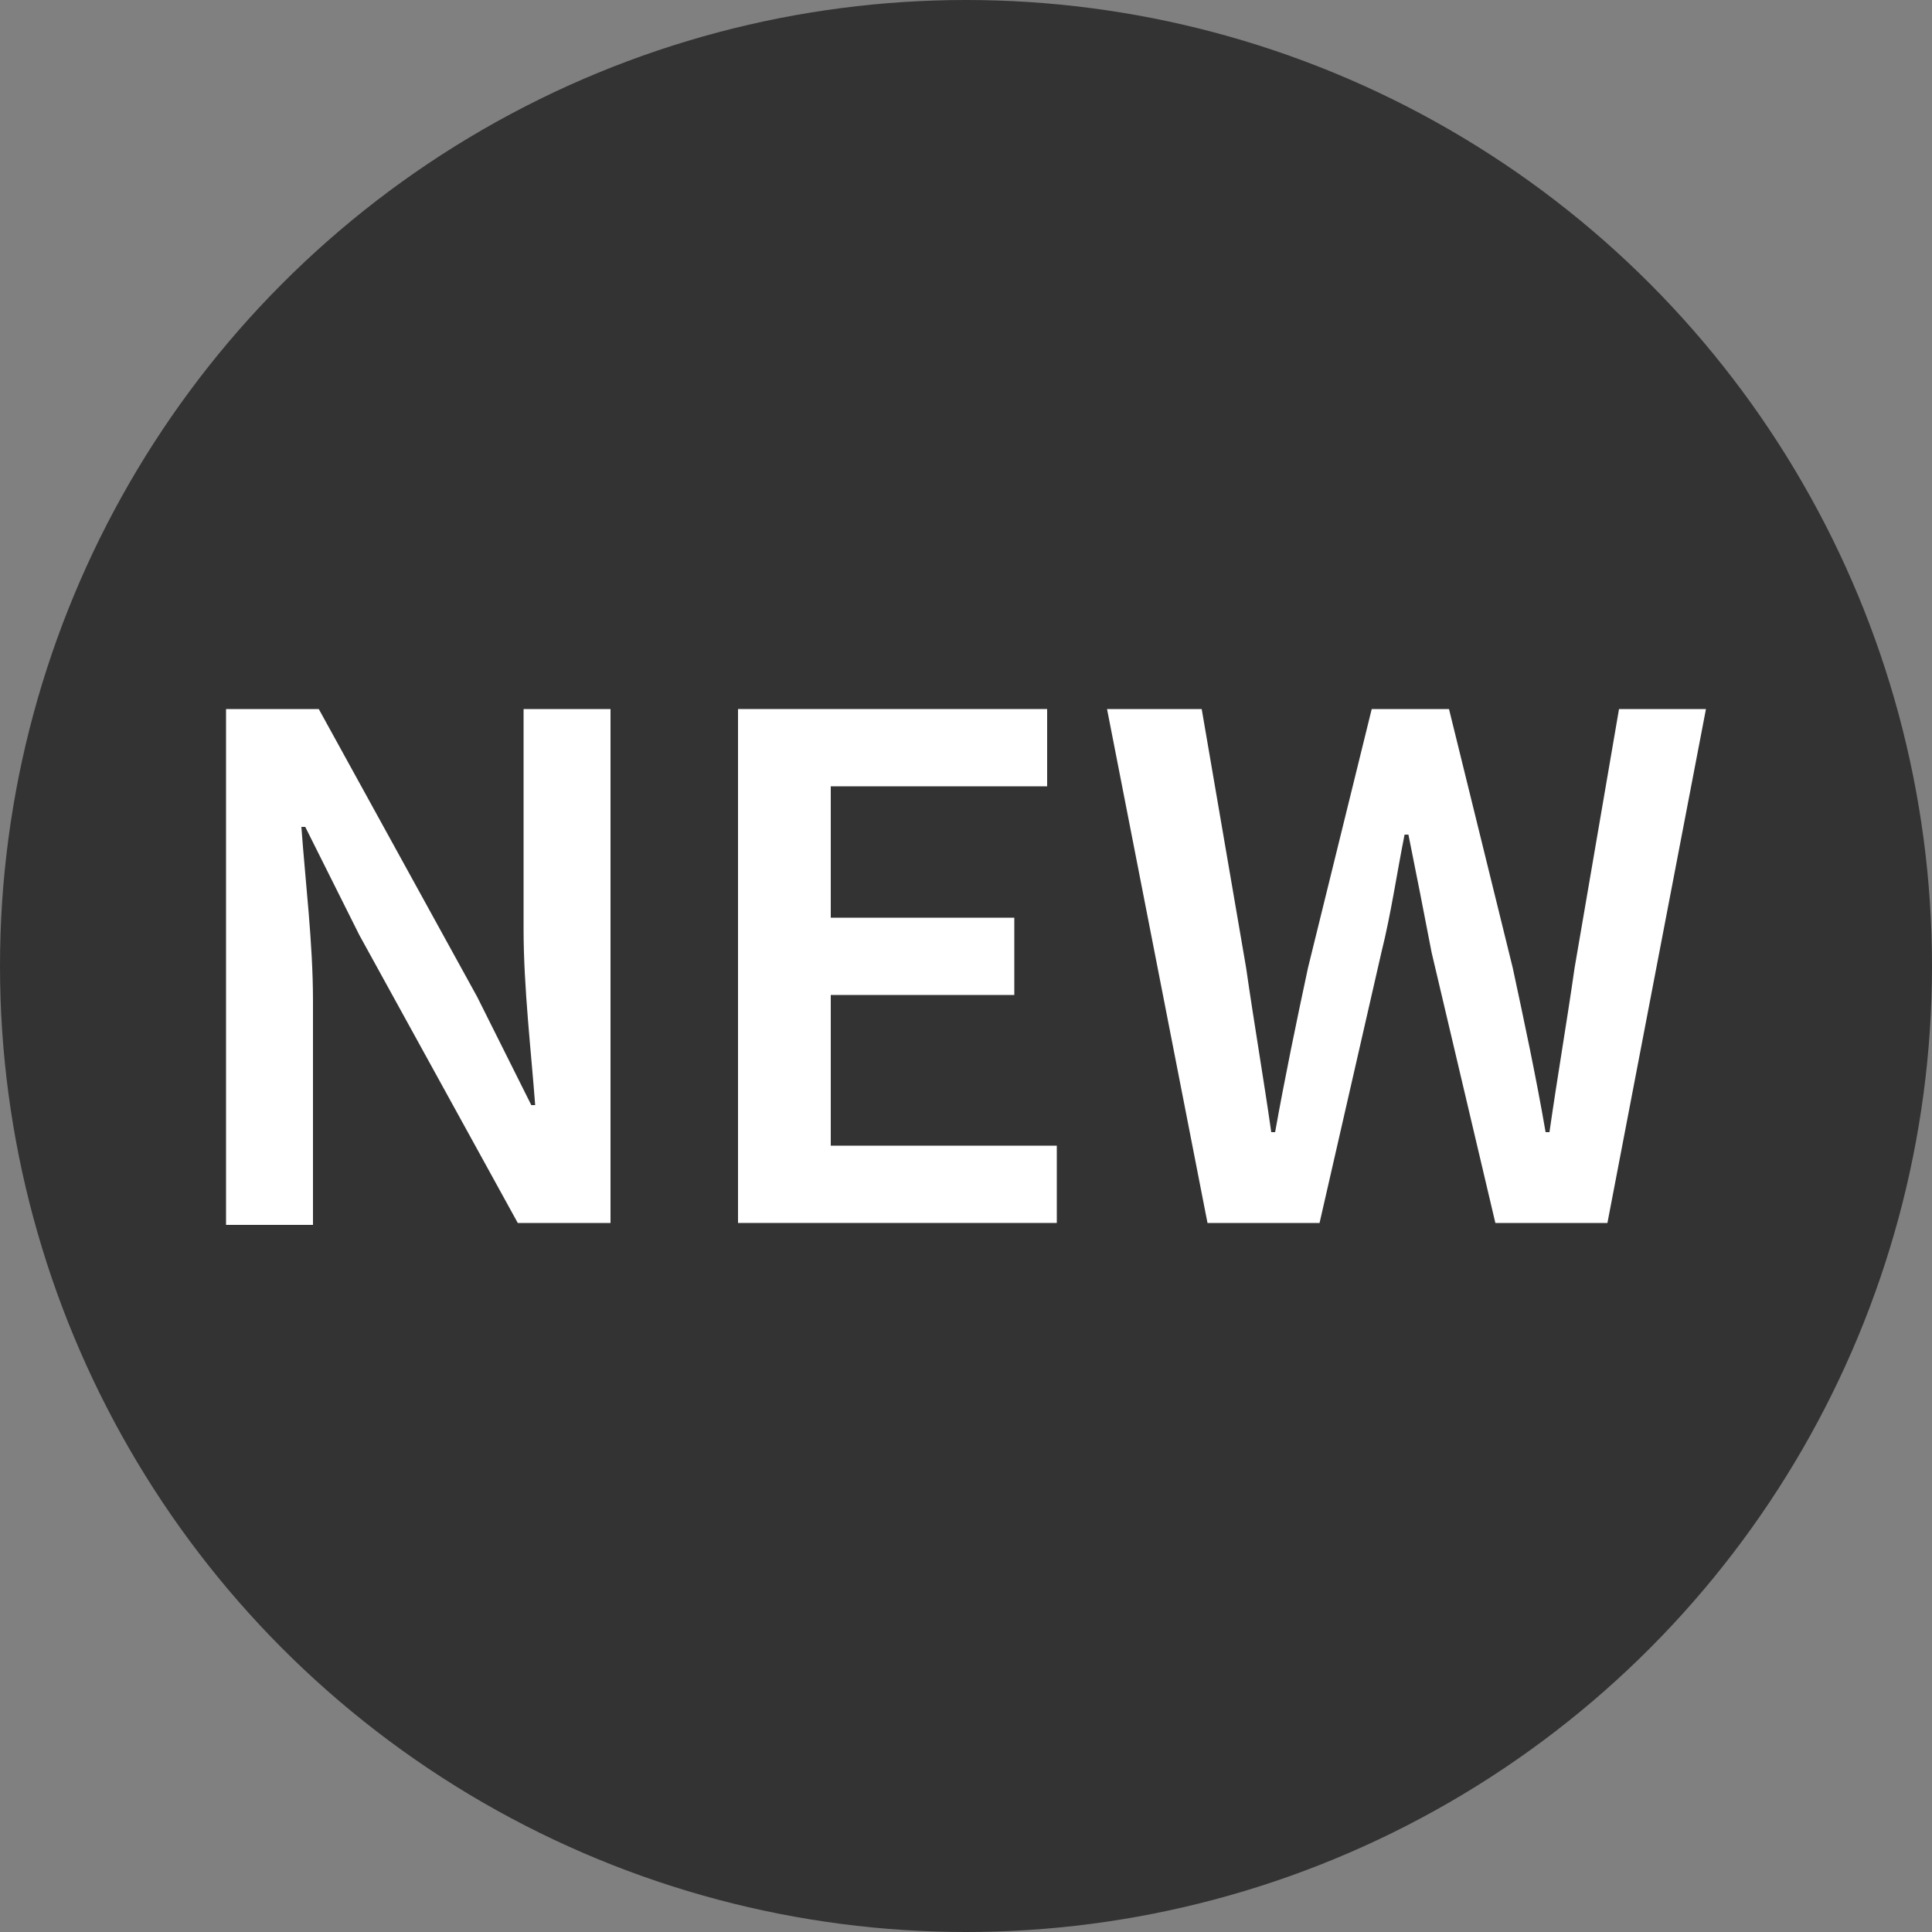
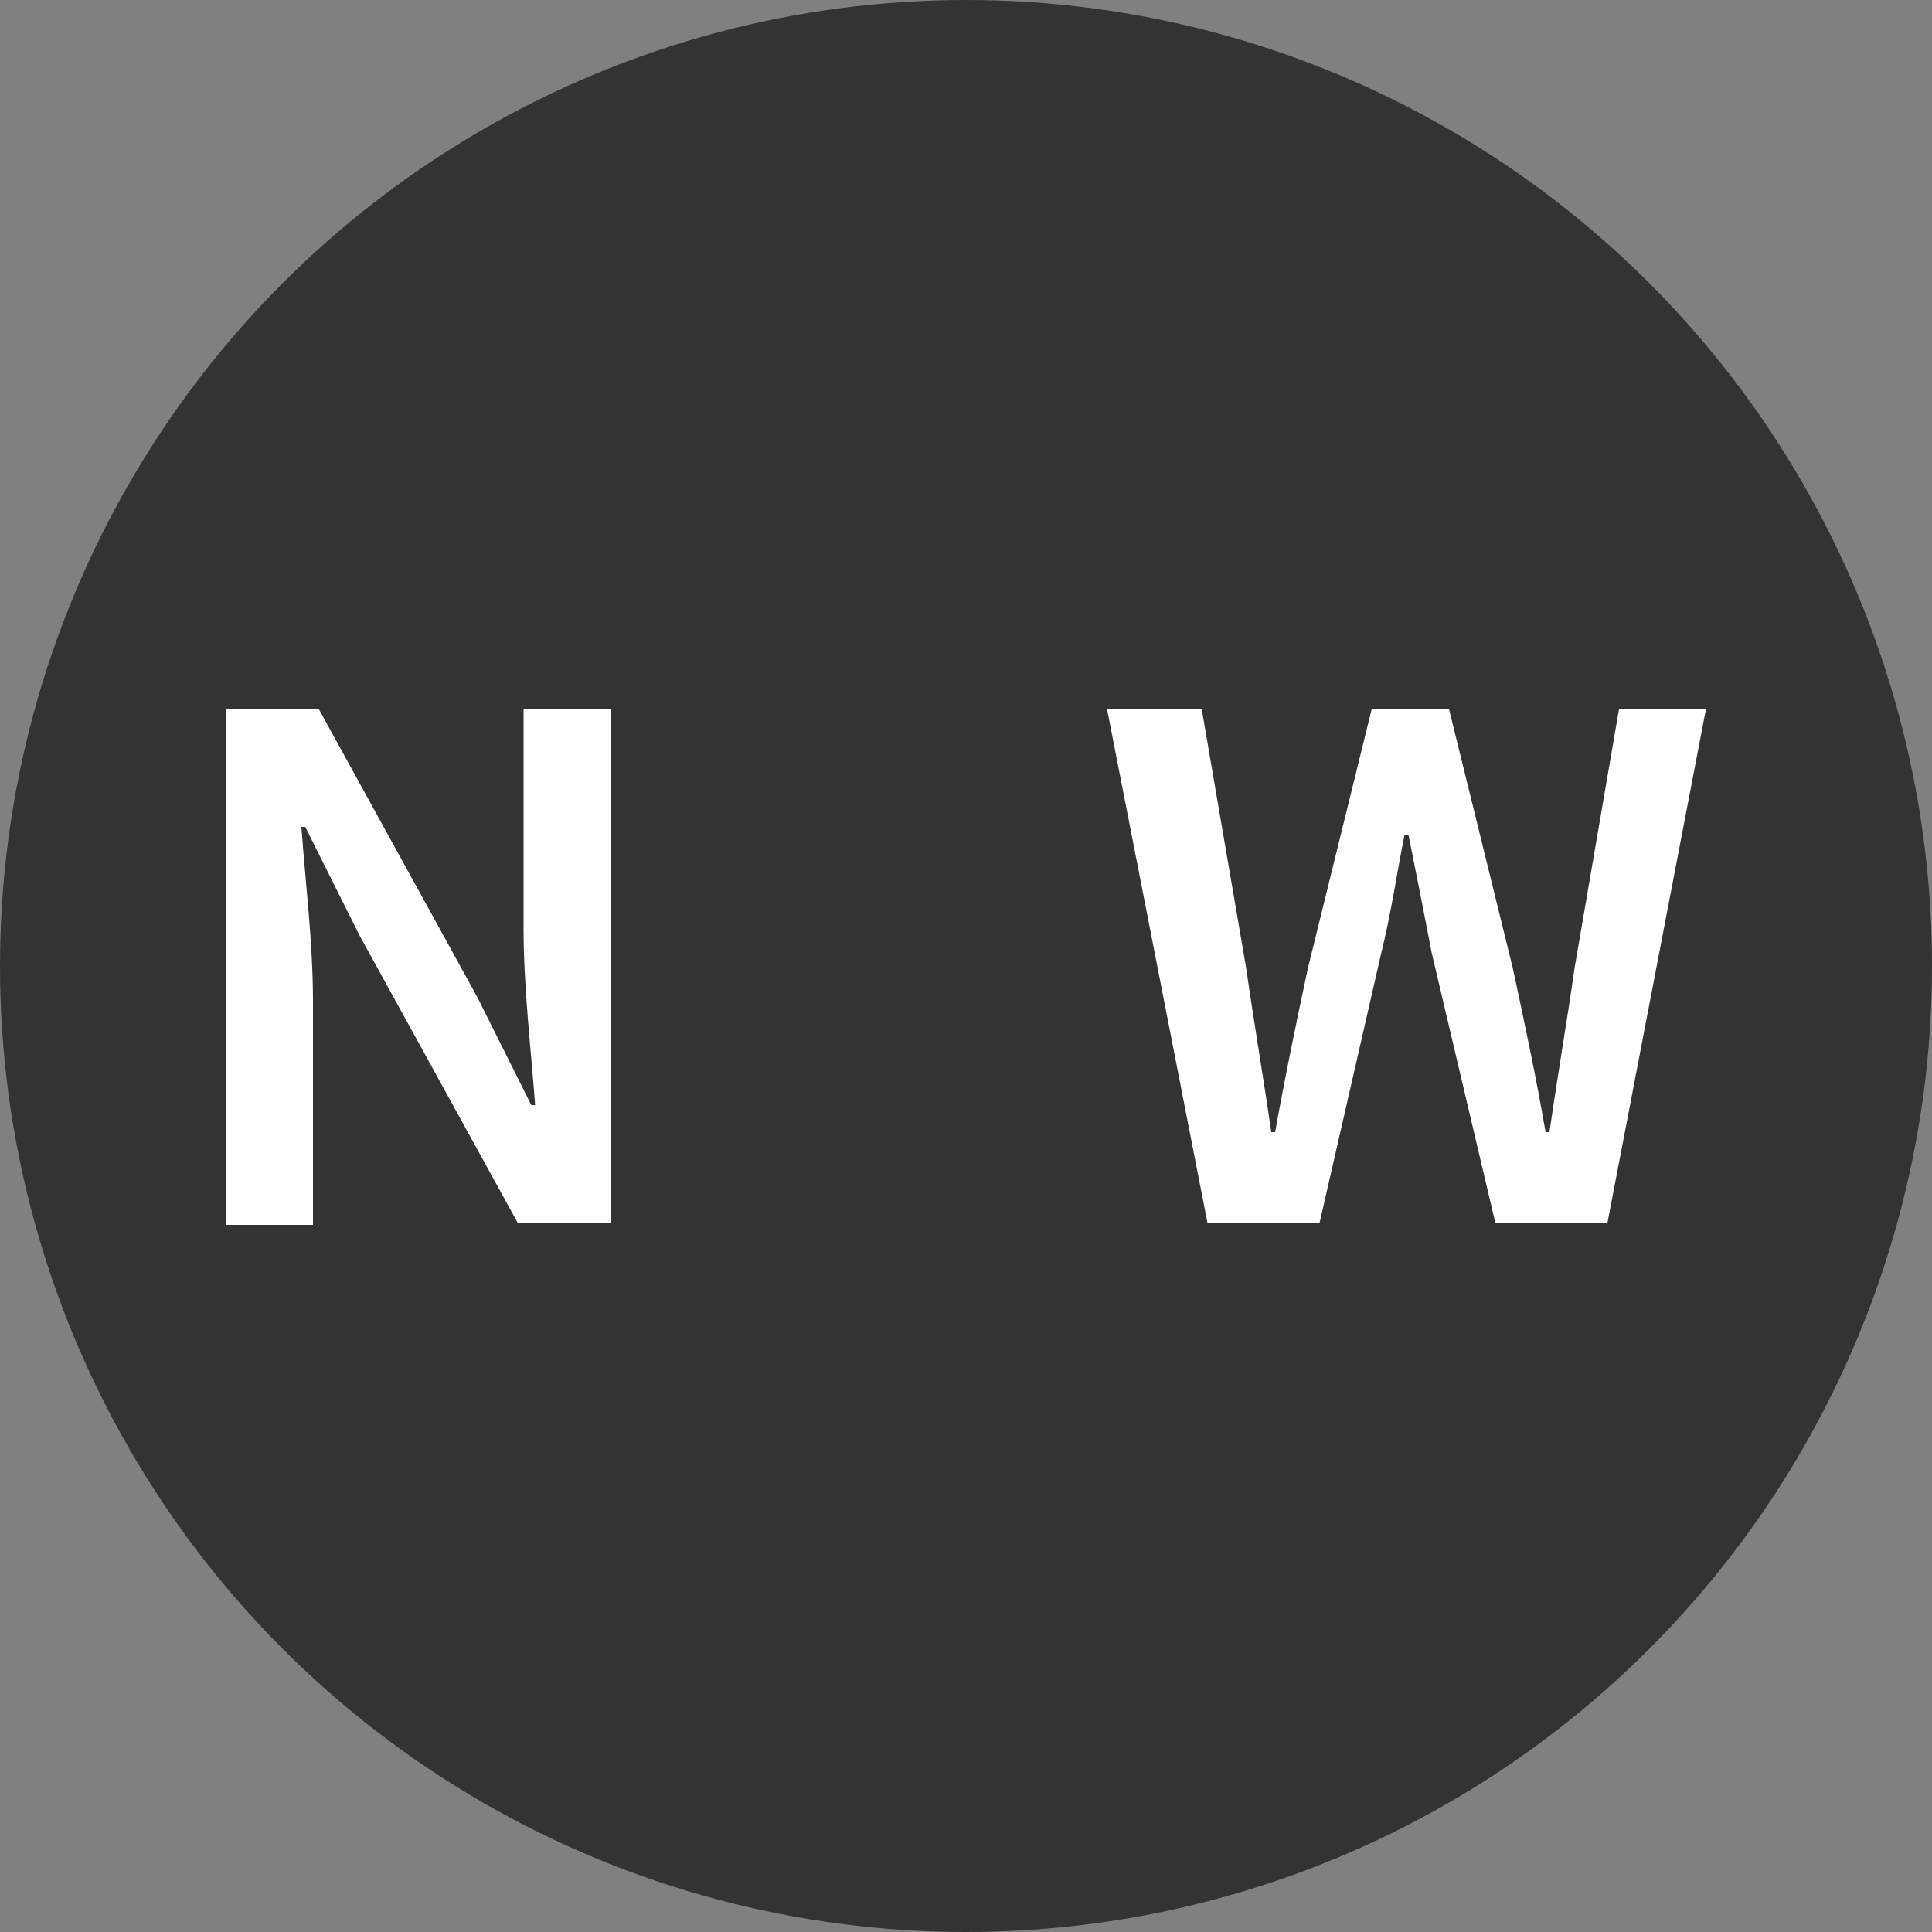
<svg xmlns="http://www.w3.org/2000/svg" version="1.1" id="Layer_1" x="0px" y="0px" viewBox="0 0 100 100" style="enable-background:new 0 0 100 100;" xml:space="preserve">
  <rect x="0" y="0" width="100" height="100" fill="#808080" stroke="none" />
  <style type="text/css">
	.st0{fill:#333333;}
	.st1{fill:#FFFFFF;}
</style>
  <circle class="st0" cx="50" cy="50" r="50" />
  <g>
    <path class="st1" d="M11.7,36.7h4.8l8.2,14.9l2.8,5.6h0.2c-0.2-2.7-0.6-6.1-0.6-9.1V36.7h4.5v26.6h-4.8l-8.2-14.9l-2.8-5.6h-0.2   c0.2,2.8,0.6,6,0.6,9v11.6h-4.5V36.7z" />
-     <path class="st1" d="M38.2,36.7h16v4H43v6.8h9.5v4H43v7.8h11.7v4H38.2V36.7z" />
    <path class="st1" d="M57.3,36.7h4.9l2.3,13.4c0.4,2.8,0.9,5.7,1.3,8.5h0.2c0.5-2.8,1.1-5.7,1.7-8.5l3.3-13.4H75l3.3,13.4   c0.6,2.8,1.2,5.6,1.7,8.5h0.2c0.4-2.8,0.9-5.7,1.3-8.5l2.3-13.4h4.5l-5.1,26.6h-5.8l-3.3-14c-0.4-2.1-0.8-4.1-1.2-6.1h-0.2   c-0.4,2-0.7,4.1-1.2,6.1l-3.2,14h-5.8L57.3,36.7z" />
  </g>
</svg>